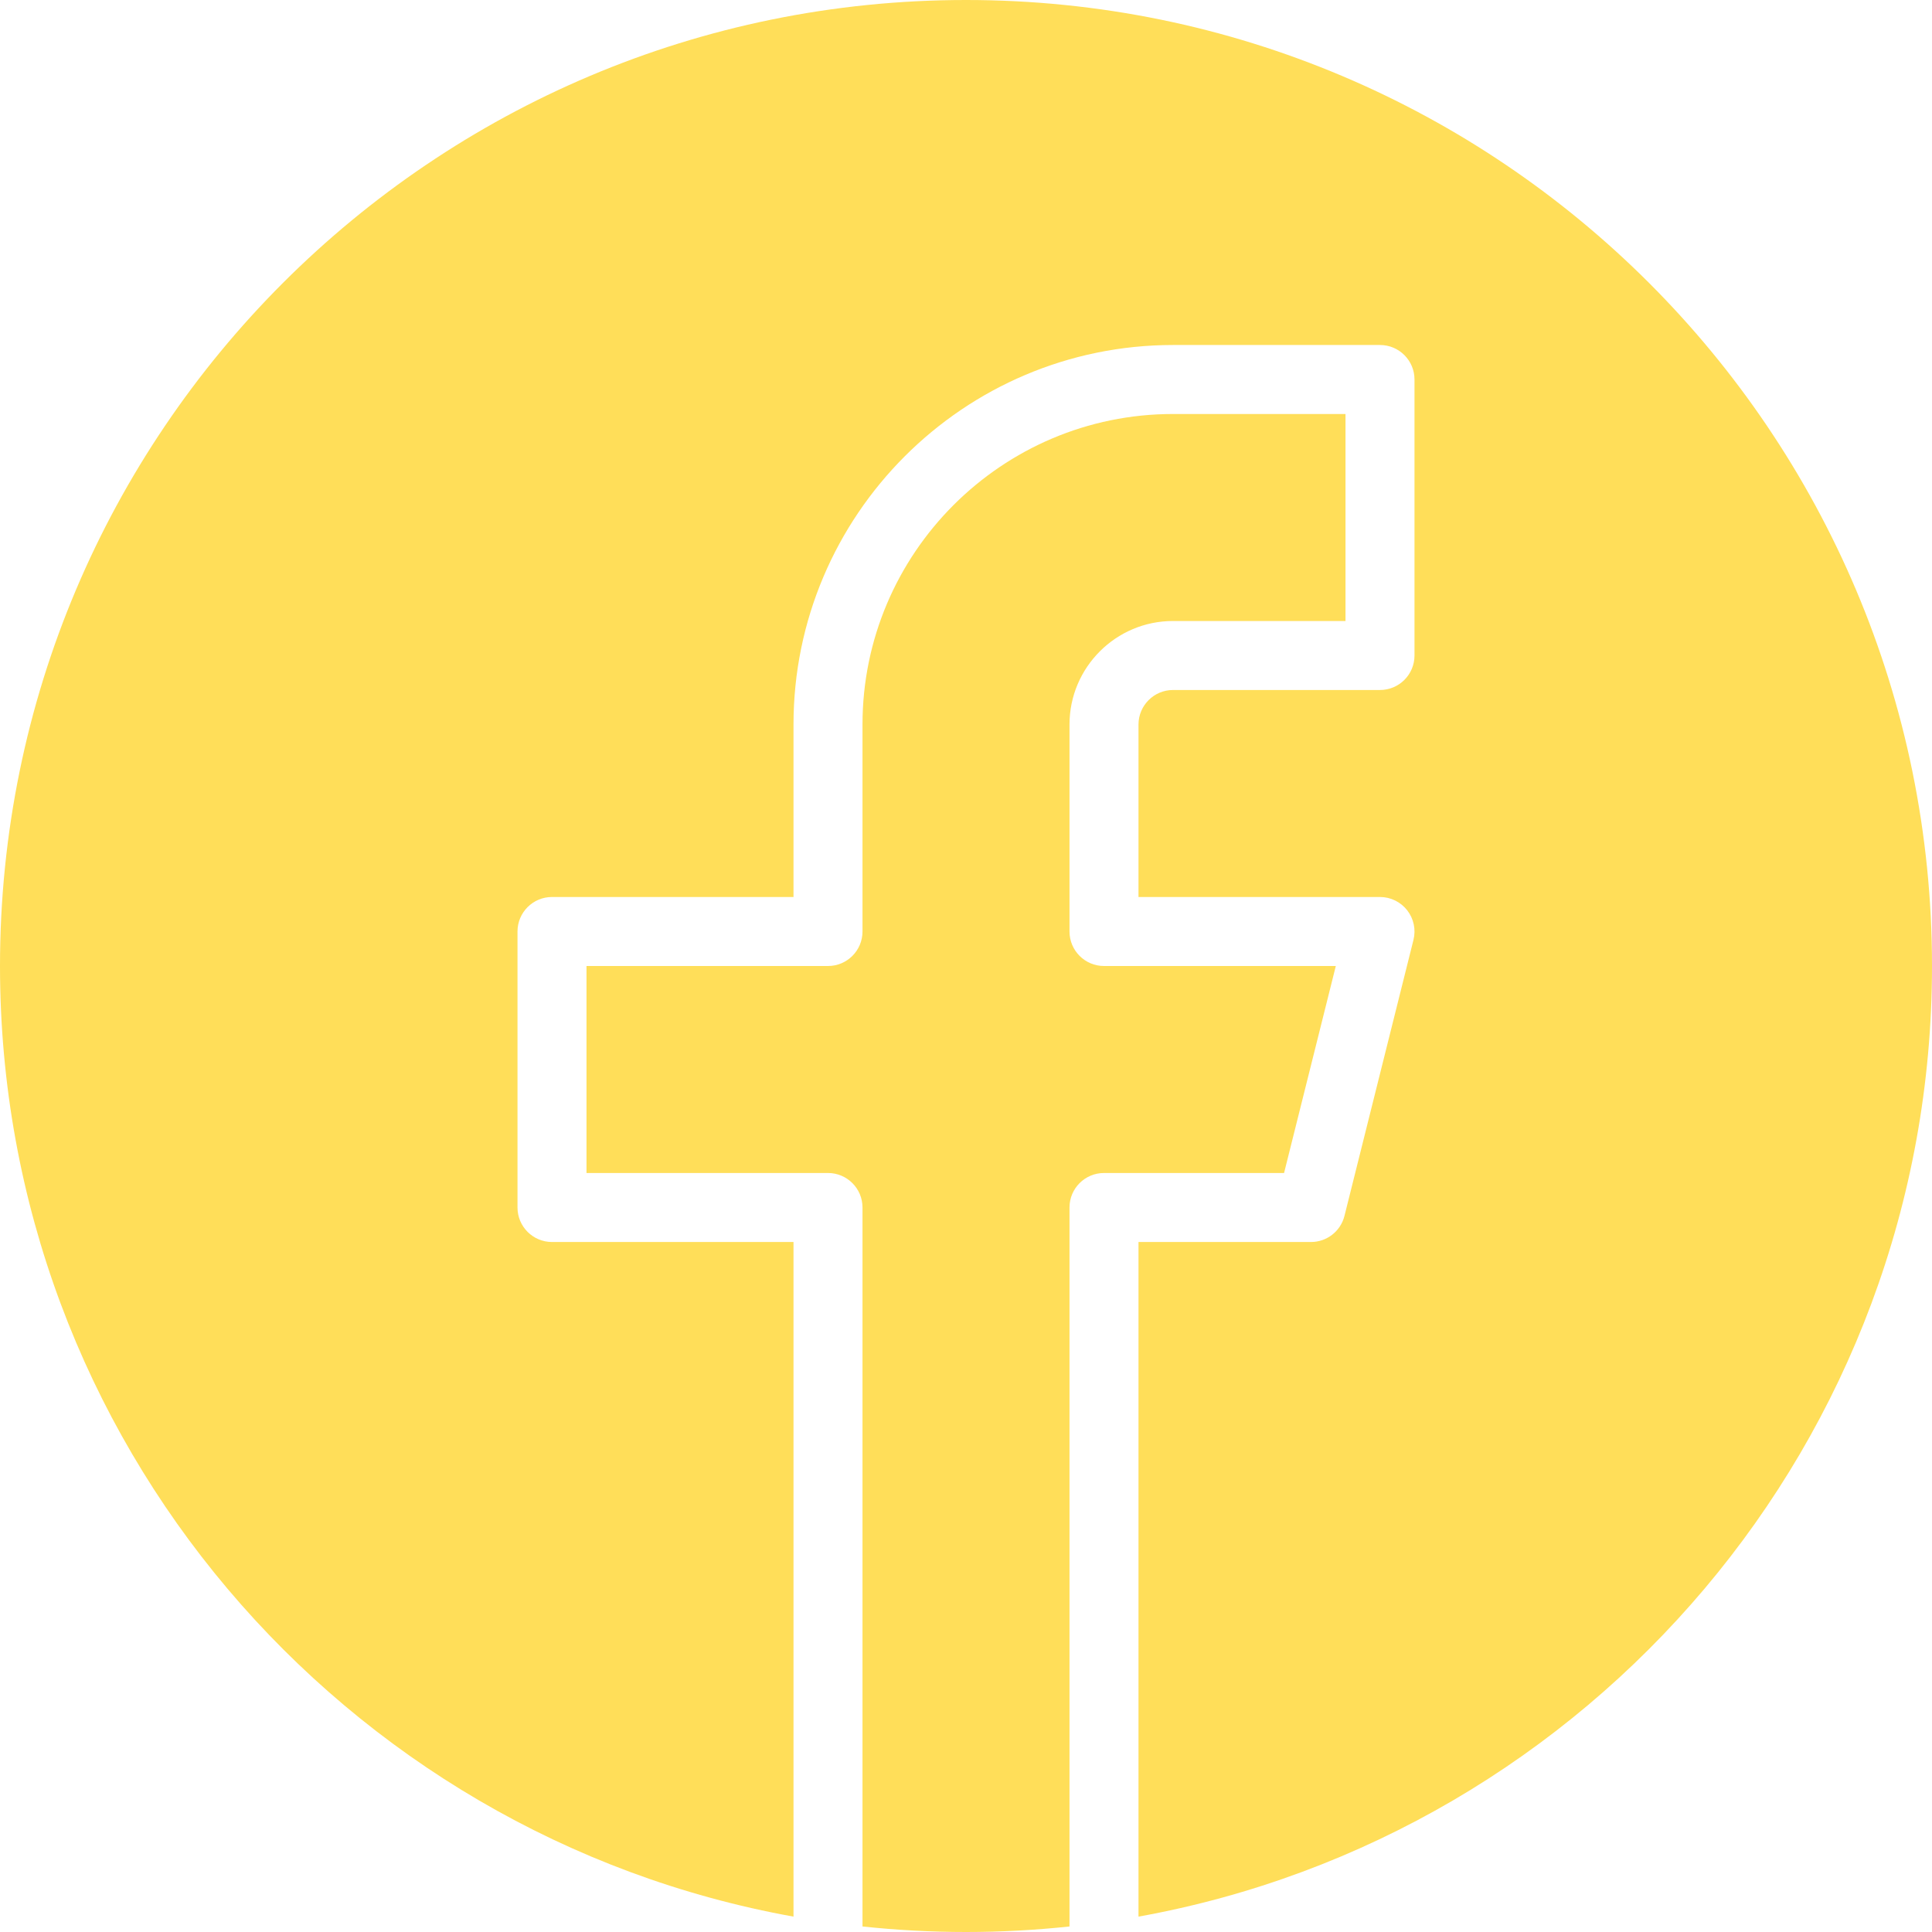
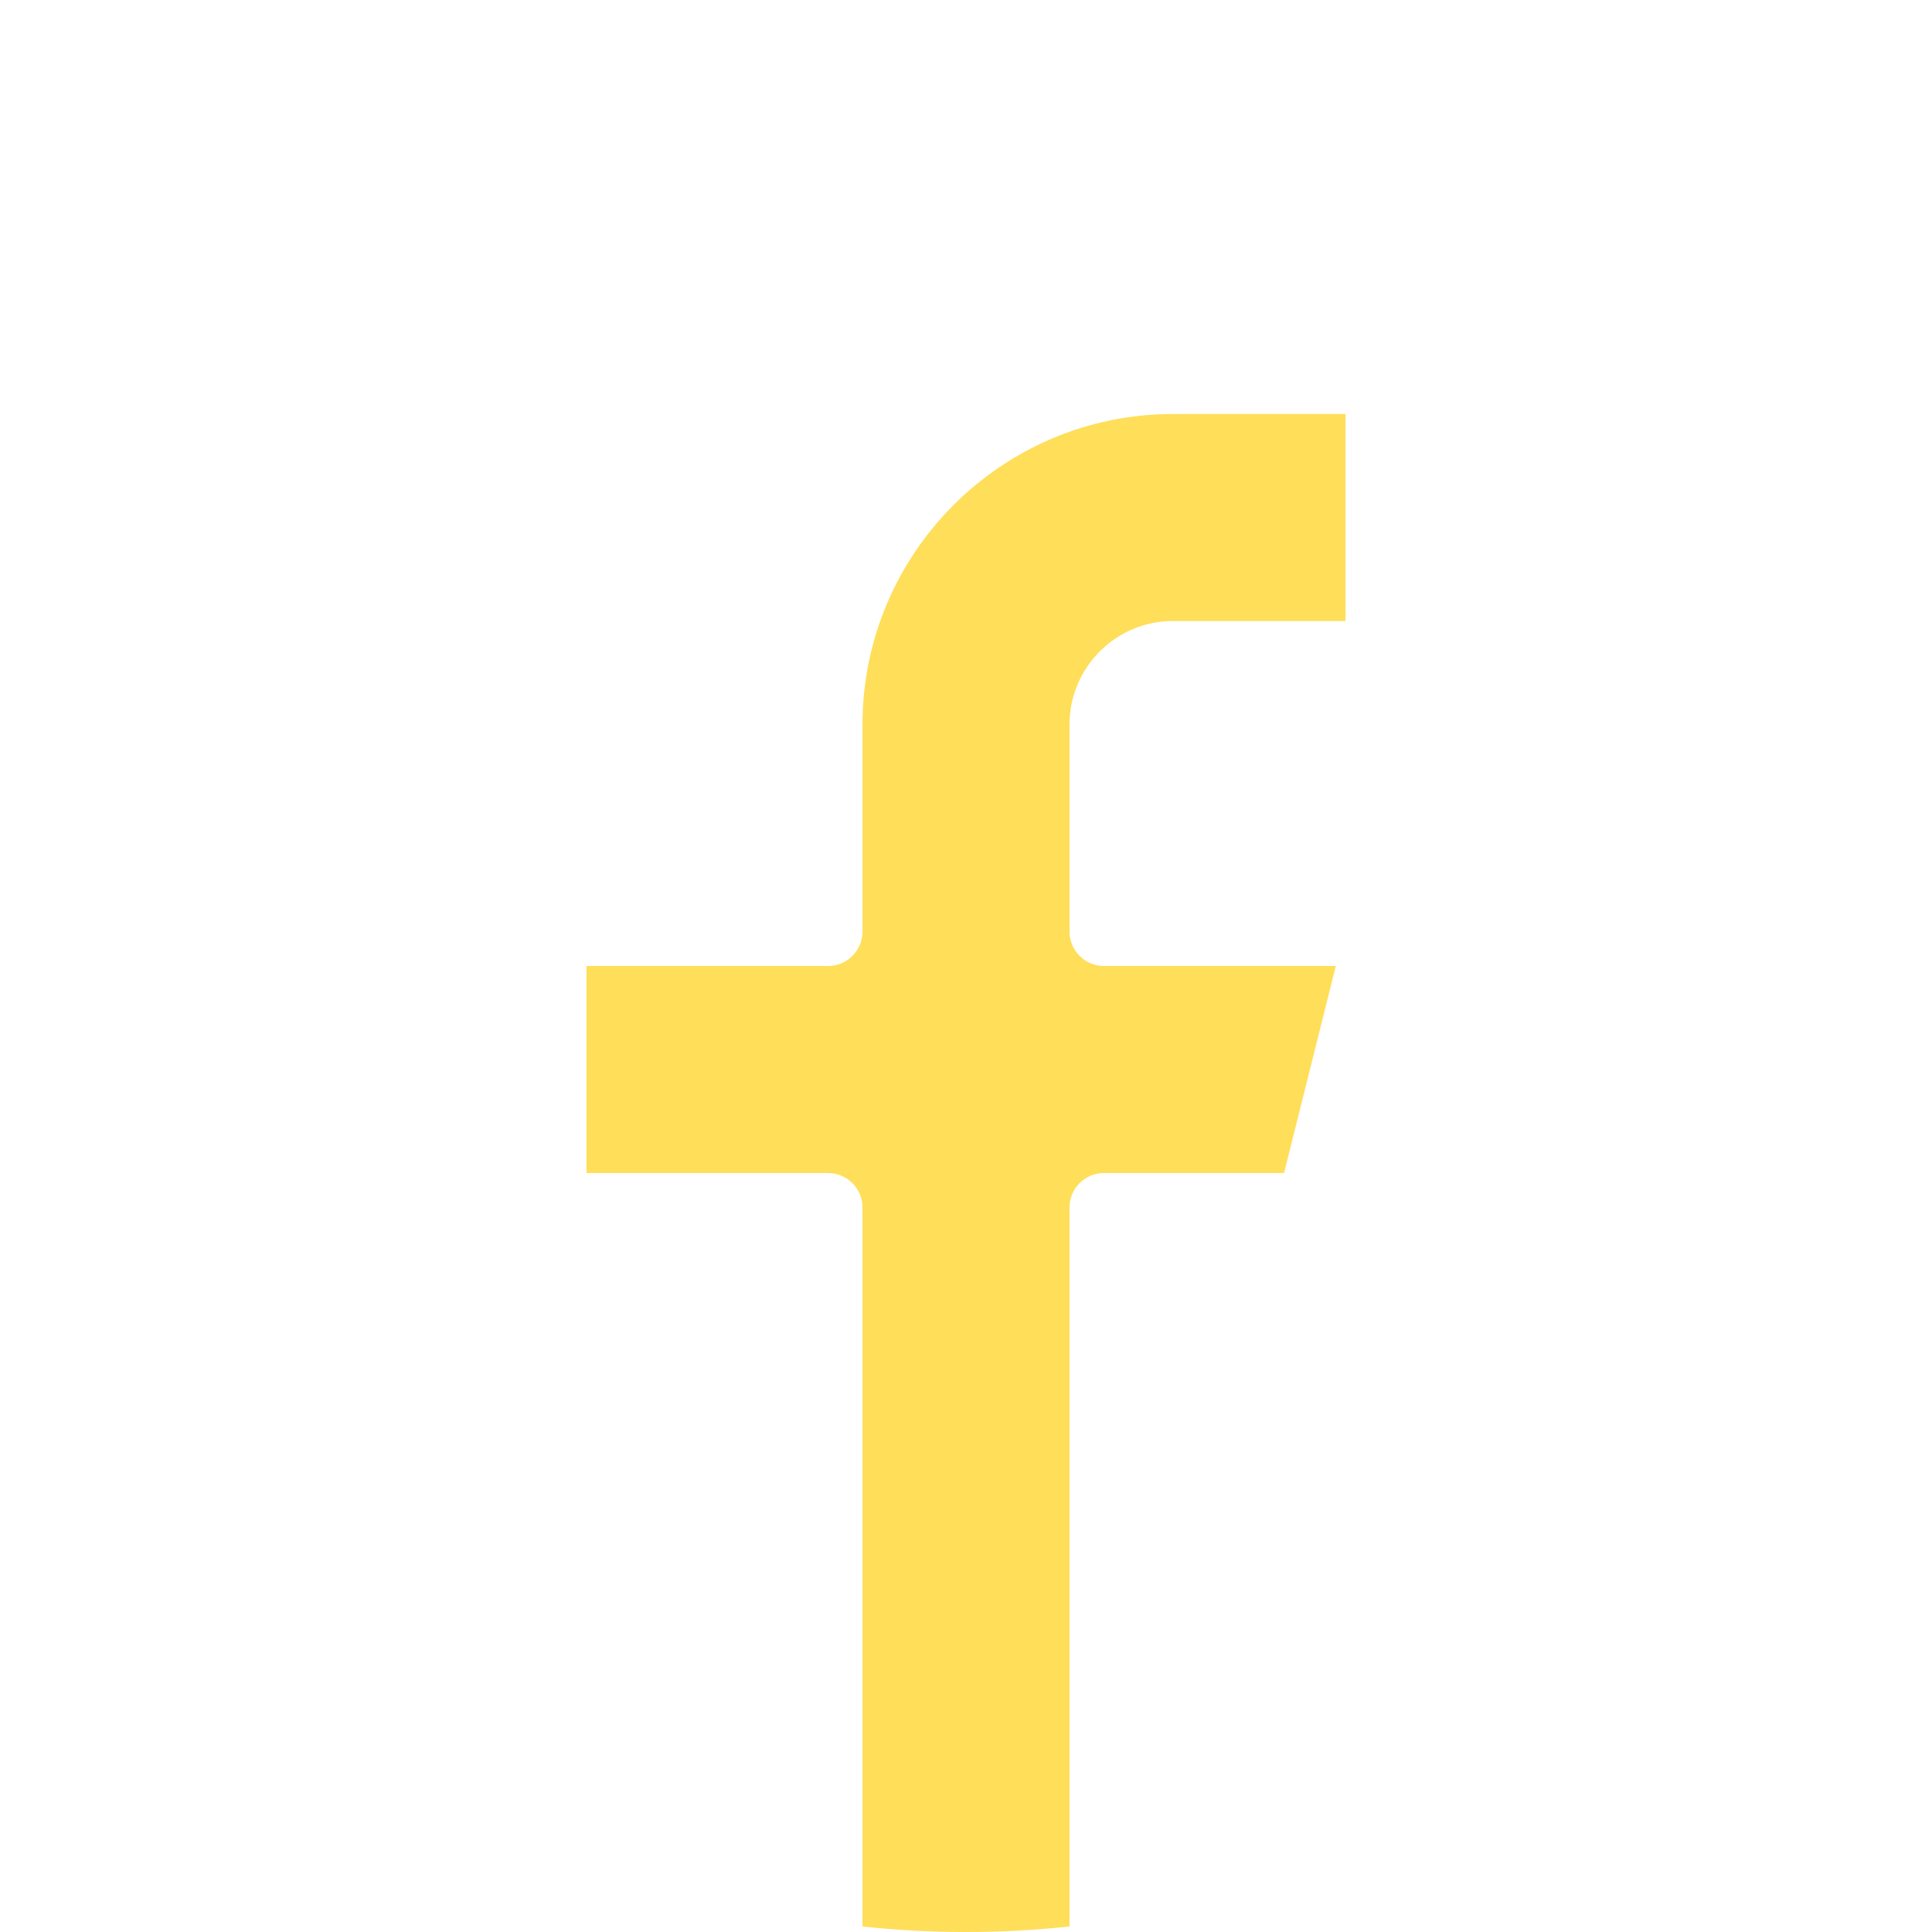
<svg xmlns="http://www.w3.org/2000/svg" fill="#000000" height="448" preserveAspectRatio="xMidYMid meet" version="1" viewBox="32.0 32.0 448.0 448.0" width="448" zoomAndPan="magnify">
  <g fill="#ffde59" id="change1_1">
    <path d="M 341.754 256 L 288 256 C 283.582 256 280 252.418 280 248 L 280 200 C 280 186.766 290.766 176 304 176 L 344 176 L 344 128 L 304 128 C 264.301 128 232 160.301 232 200 L 232 248 C 232 252.418 228.418 256 224 256 L 168 256 L 168 304 L 224 304 C 228.418 304 232 307.582 232 312 L 232 478.719 C 239.887 479.559 247.891 480 256 480 C 264.109 480 272.113 479.559 280 478.719 L 280 312 C 280 307.582 283.582 304 288 304 L 329.754 304 L 341.754 256" fill="inherit" />
-     <path d="M 256 32 C 132.289 32 32 132.289 32 256 C 32 366.059 111.375 457.574 216 476.434 L 216 320 L 160 320 C 155.582 320 152 316.418 152 312 L 152 248 C 152 243.582 155.582 240 160 240 L 216 240 L 216 200 C 216 151.477 255.477 112 304 112 L 352 112 C 356.418 112 360 115.582 360 120 L 360 184 C 360 188.418 356.418 192 352 192 L 304 192 C 299.59 192 296 195.59 296 200 L 296 240 L 352 240 C 354.465 240 356.789 241.137 358.305 243.078 C 359.82 245.02 360.359 247.551 359.762 249.941 L 343.762 313.941 C 342.871 317.504 339.672 320 336 320 L 296 320 L 296 476.434 C 400.625 457.574 480 366.059 480 256 C 480 132.289 379.711 32 256 32" fill="inherit" />
  </g>
</svg>